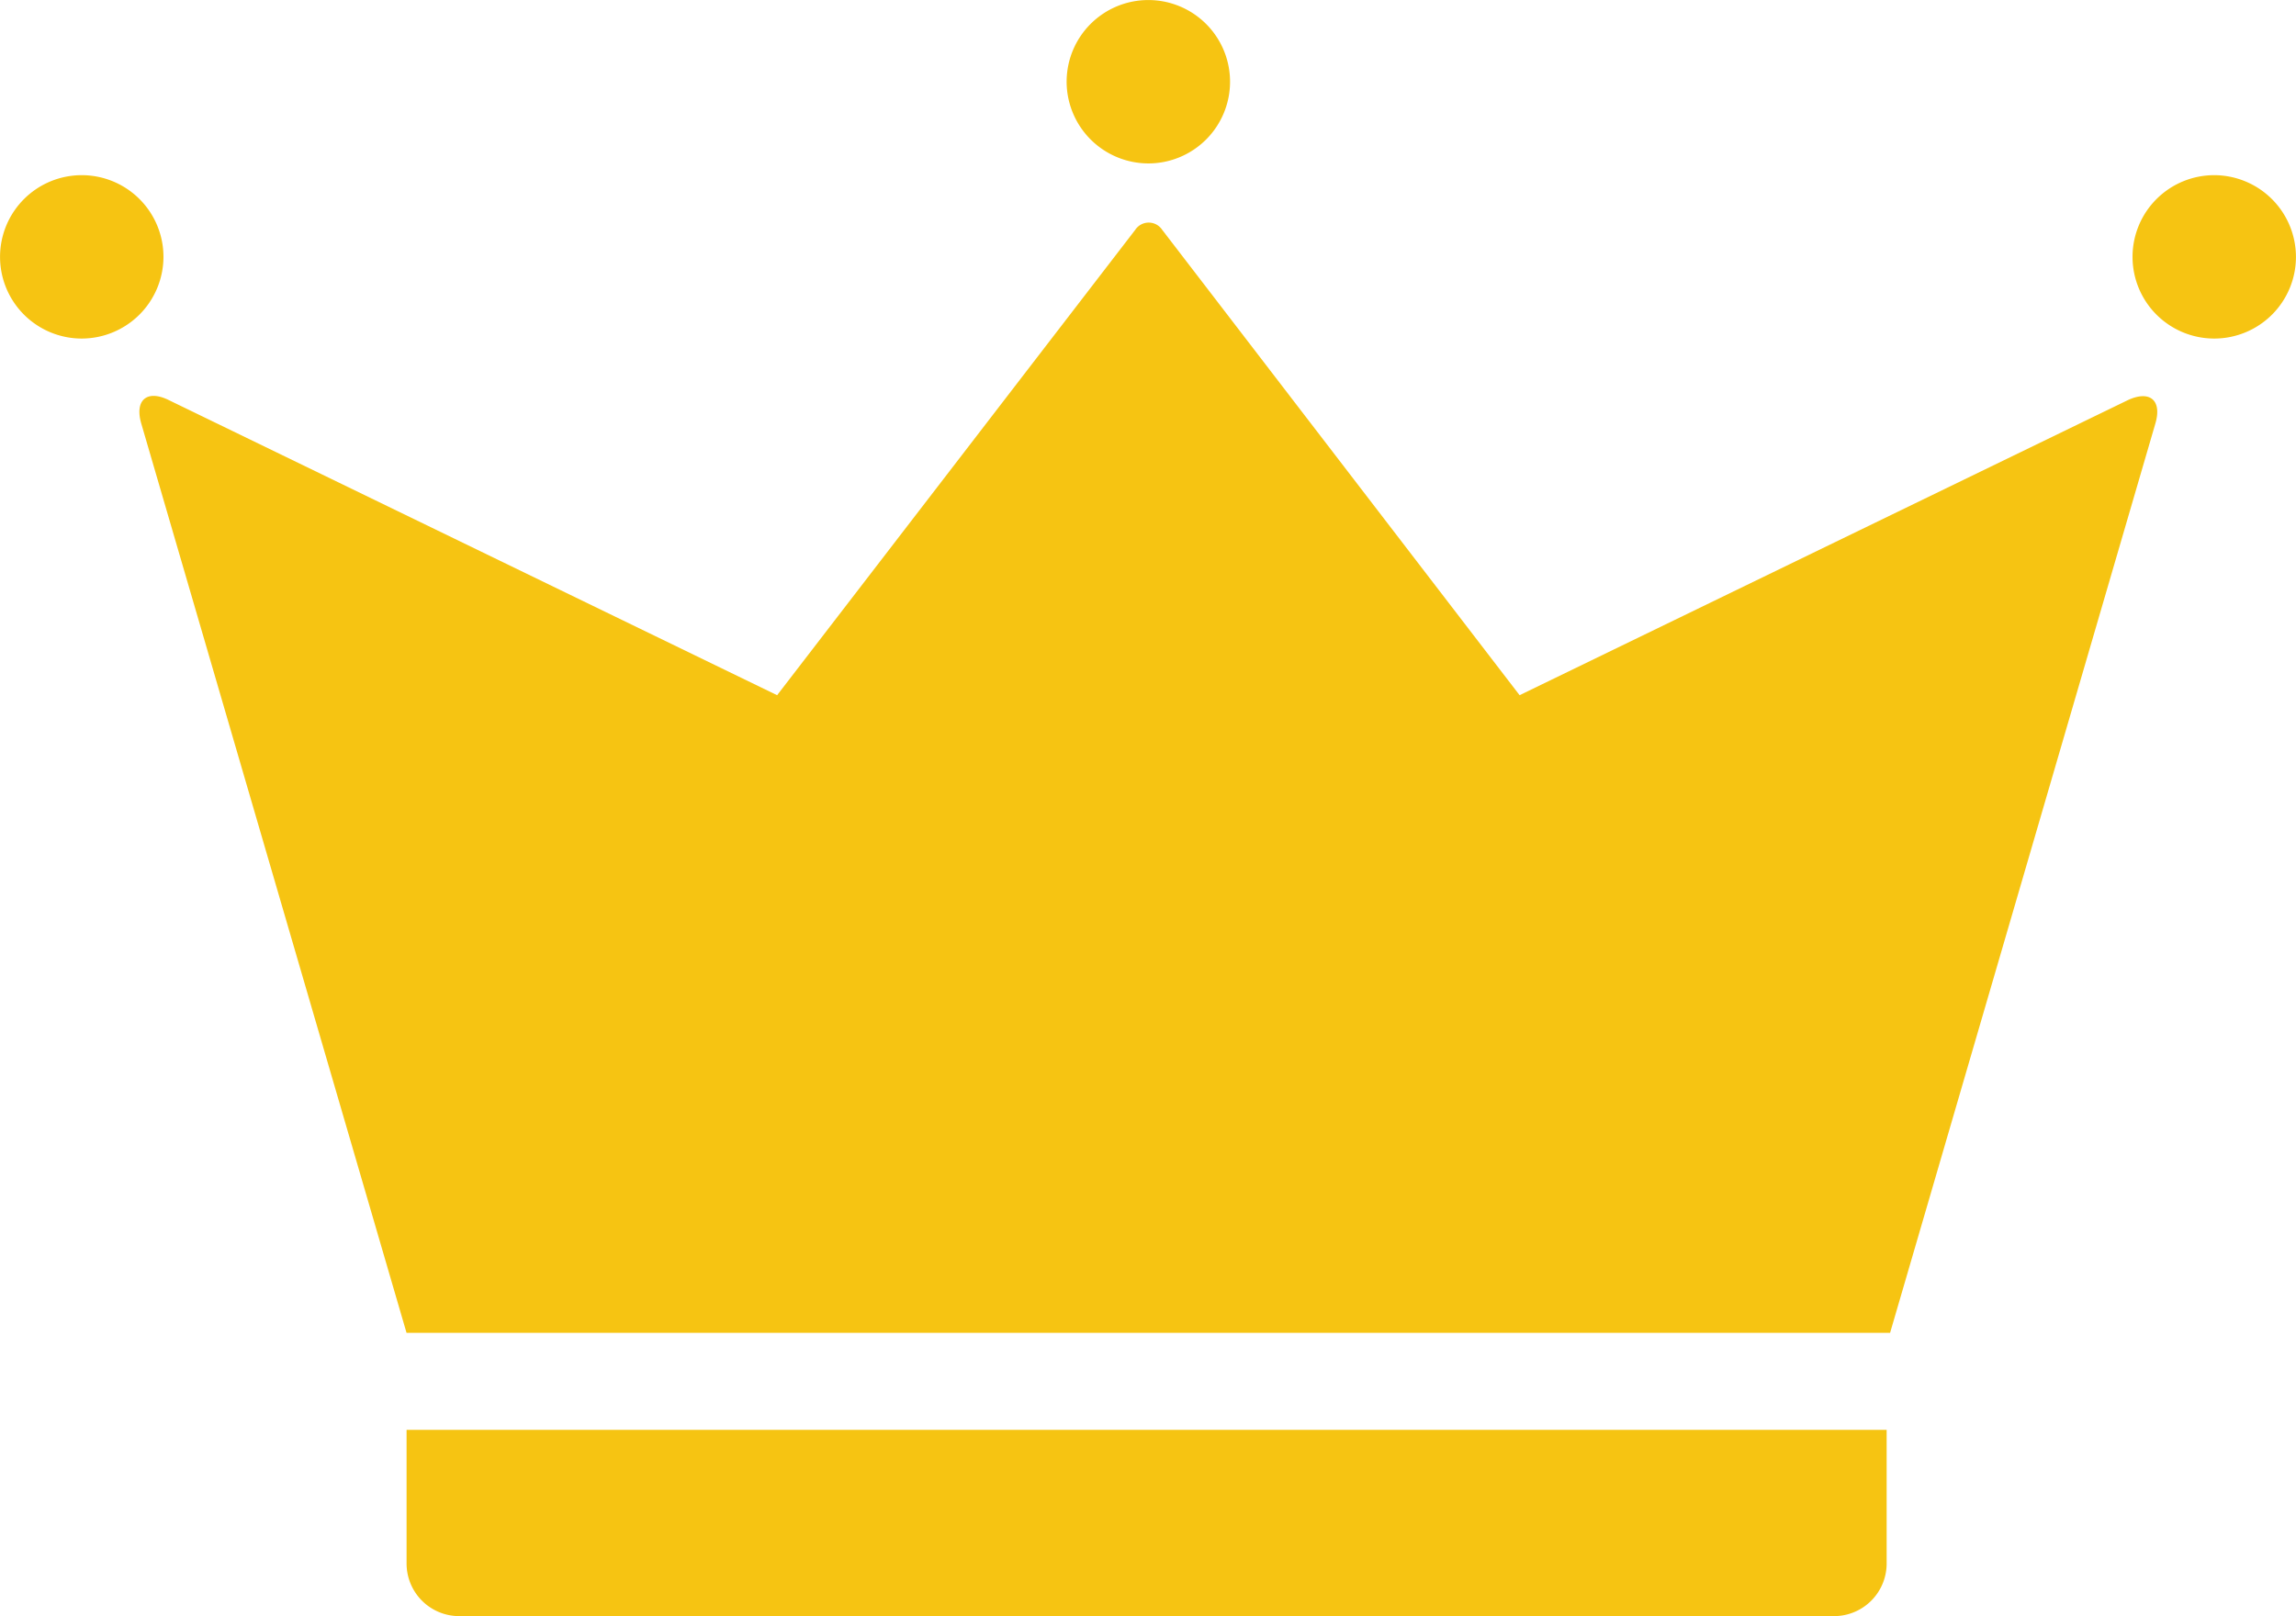
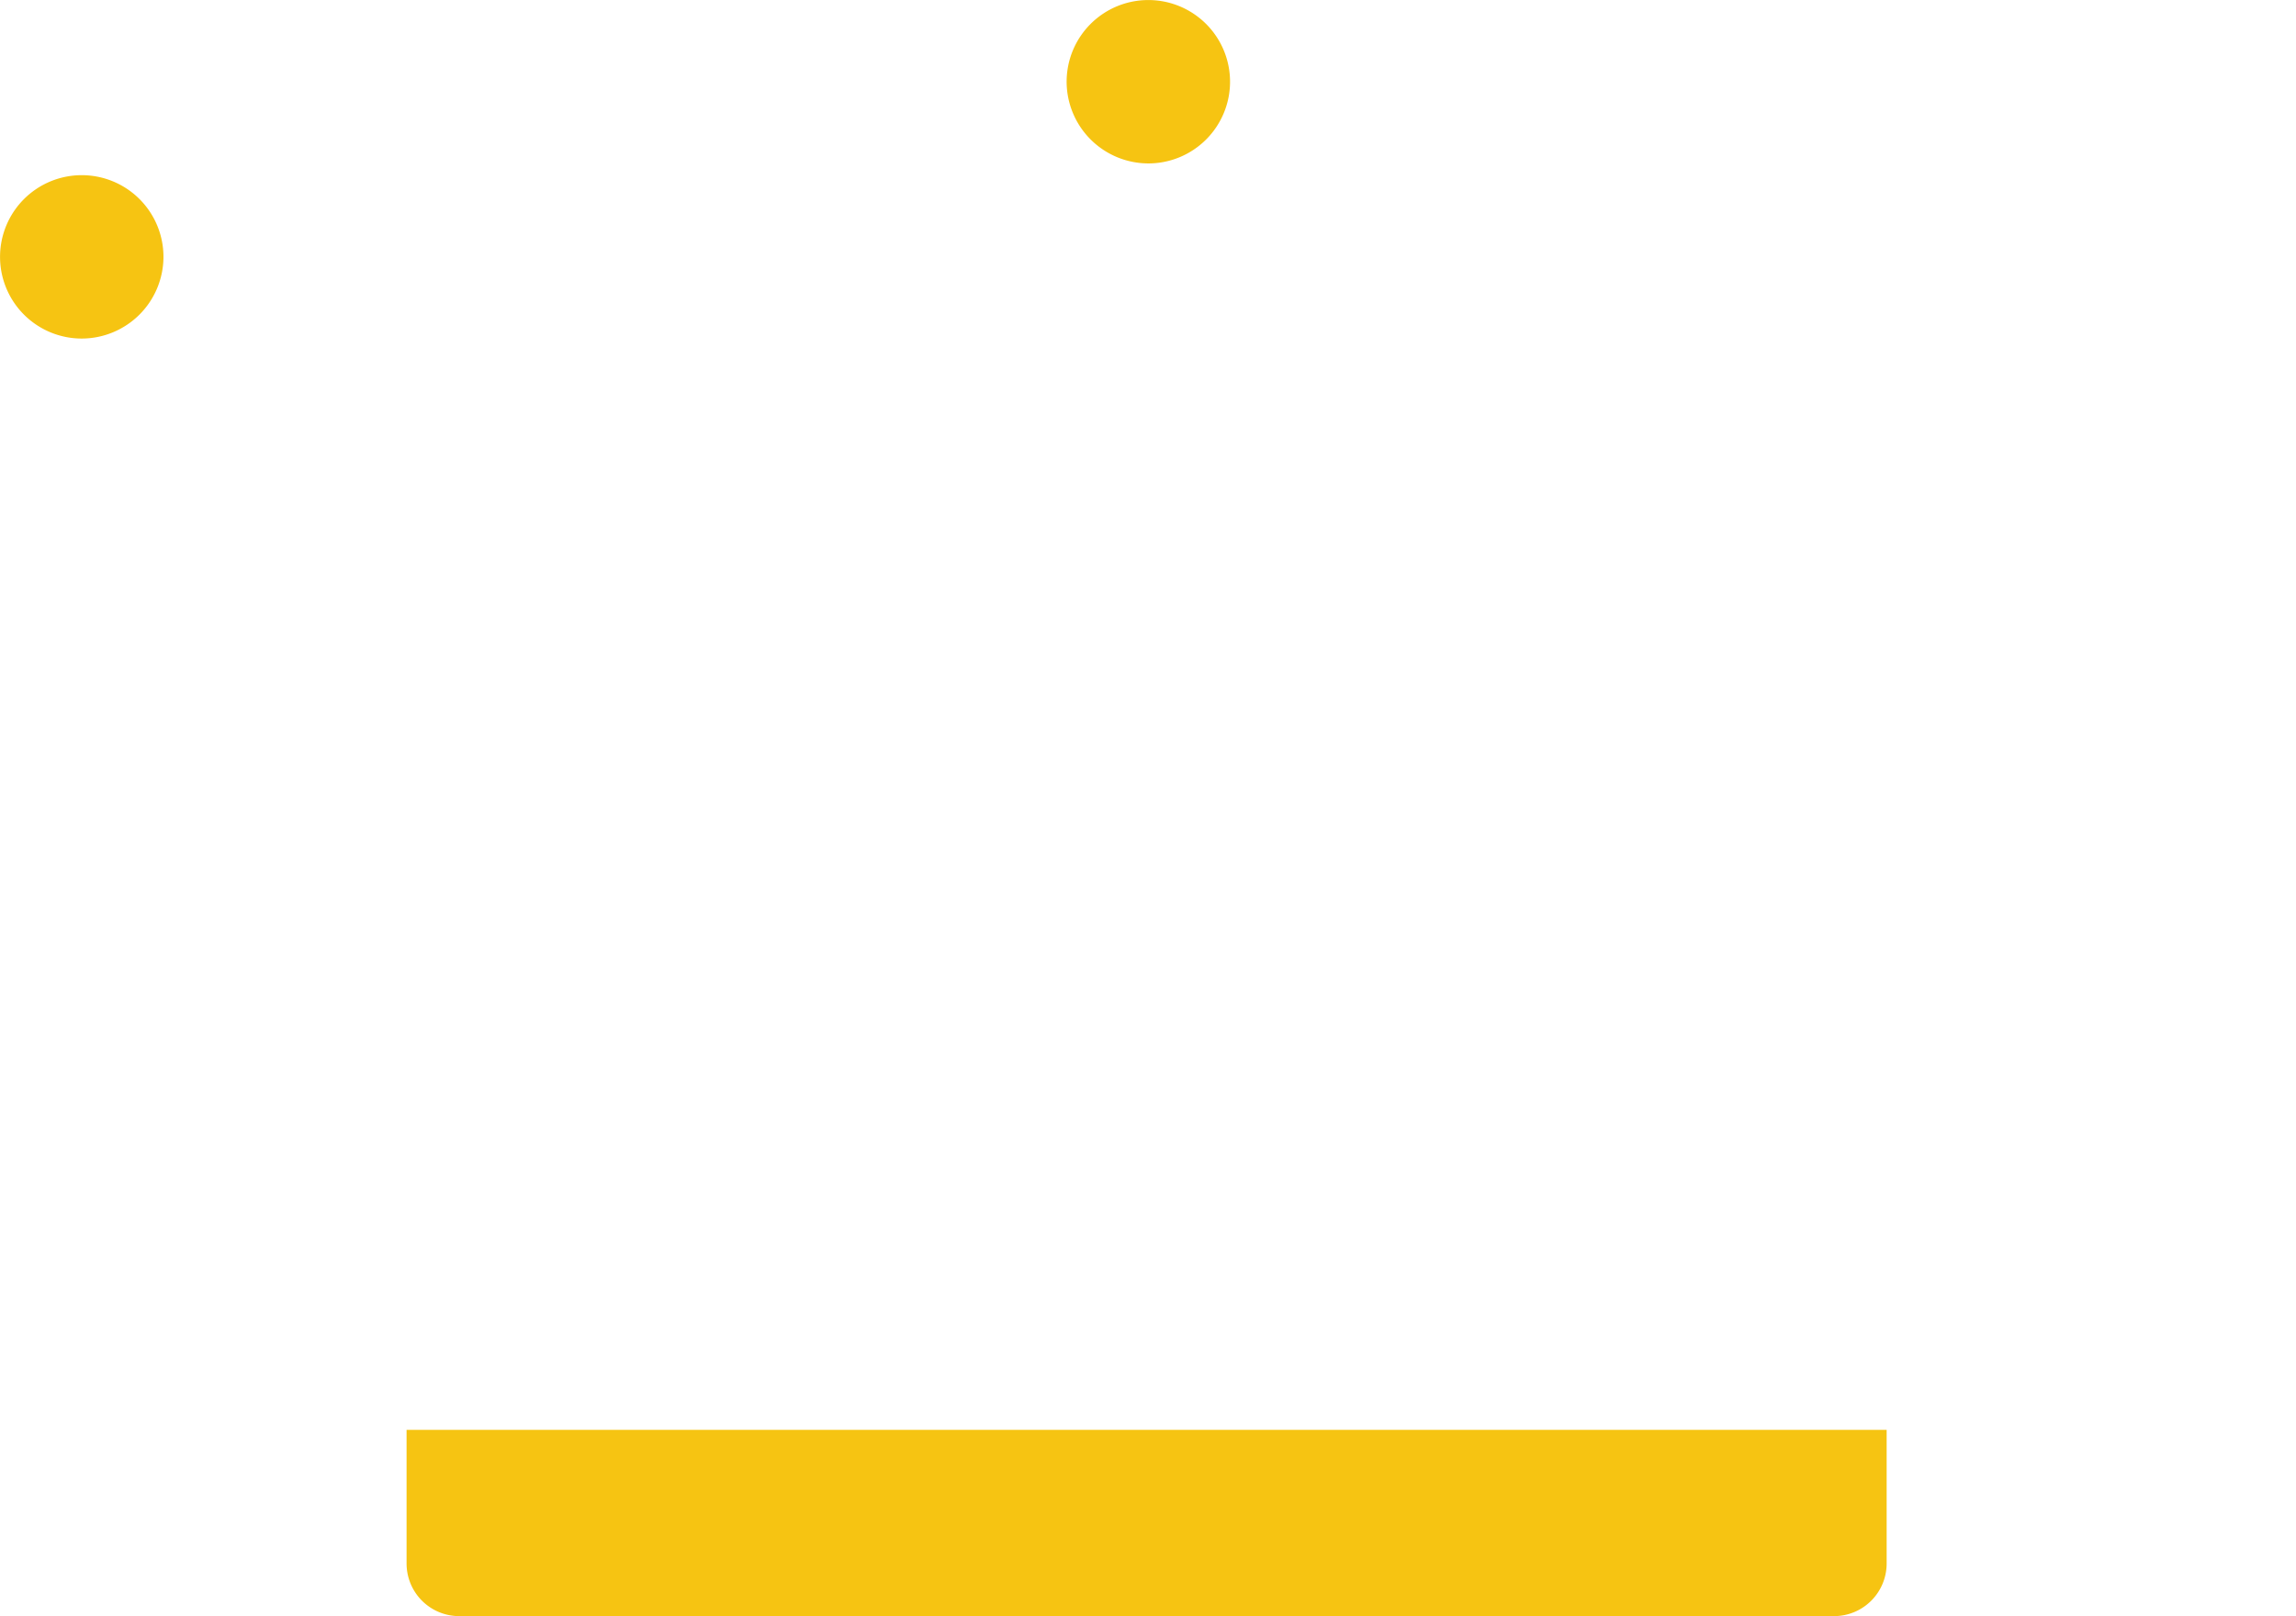
<svg xmlns="http://www.w3.org/2000/svg" width="54.54" height="38.4" viewBox="0 0 54.54 38.4">
  <g transform="translate(-517.7 -267.8)">
    <path d="M576.4,477.475a1.25,1.25,0,0,0,1.25,1.25h32.658a1.25,1.25,0,0,0,1.25-1.25V474.3H576.4Z" transform="translate(-49.042 -172.526)" fill="#f6c412" />
    <path d="M521.583,295.041a1.941,1.941,0,1,0-1.941,1.941A1.945,1.945,0,0,0,521.583,295.041Z" transform="translate(0 -21.138)" fill="#f6c412" />
-     <path d="M827.541,293.1a1.941,1.941,0,1,0,1.941,1.941A1.945,1.945,0,0,0,827.541,293.1Z" transform="translate(-257.243 -21.138)" fill="#f6c412" />
    <path d="M673.641,271.683a1.941,1.941,0,1,0-1.941-1.941A1.945,1.945,0,0,0,673.641,271.683Z" transform="translate(-128.663)" fill="#f6c412" />
-     <path d="M585.055,304.17l-14.445,7.009-8.489-11.056a.384.384,0,0,0-.642,0l-8.506,11.056-14.445-7.009c-.526-.263-.823,0-.658.559l6.3,21.6h35.241l6.3-21.6C585.877,304.17,585.581,303.923,585.055,304.17Z" transform="translate(-16.813 -26.861)" fill="#f6c412" />
  </g>
</svg>